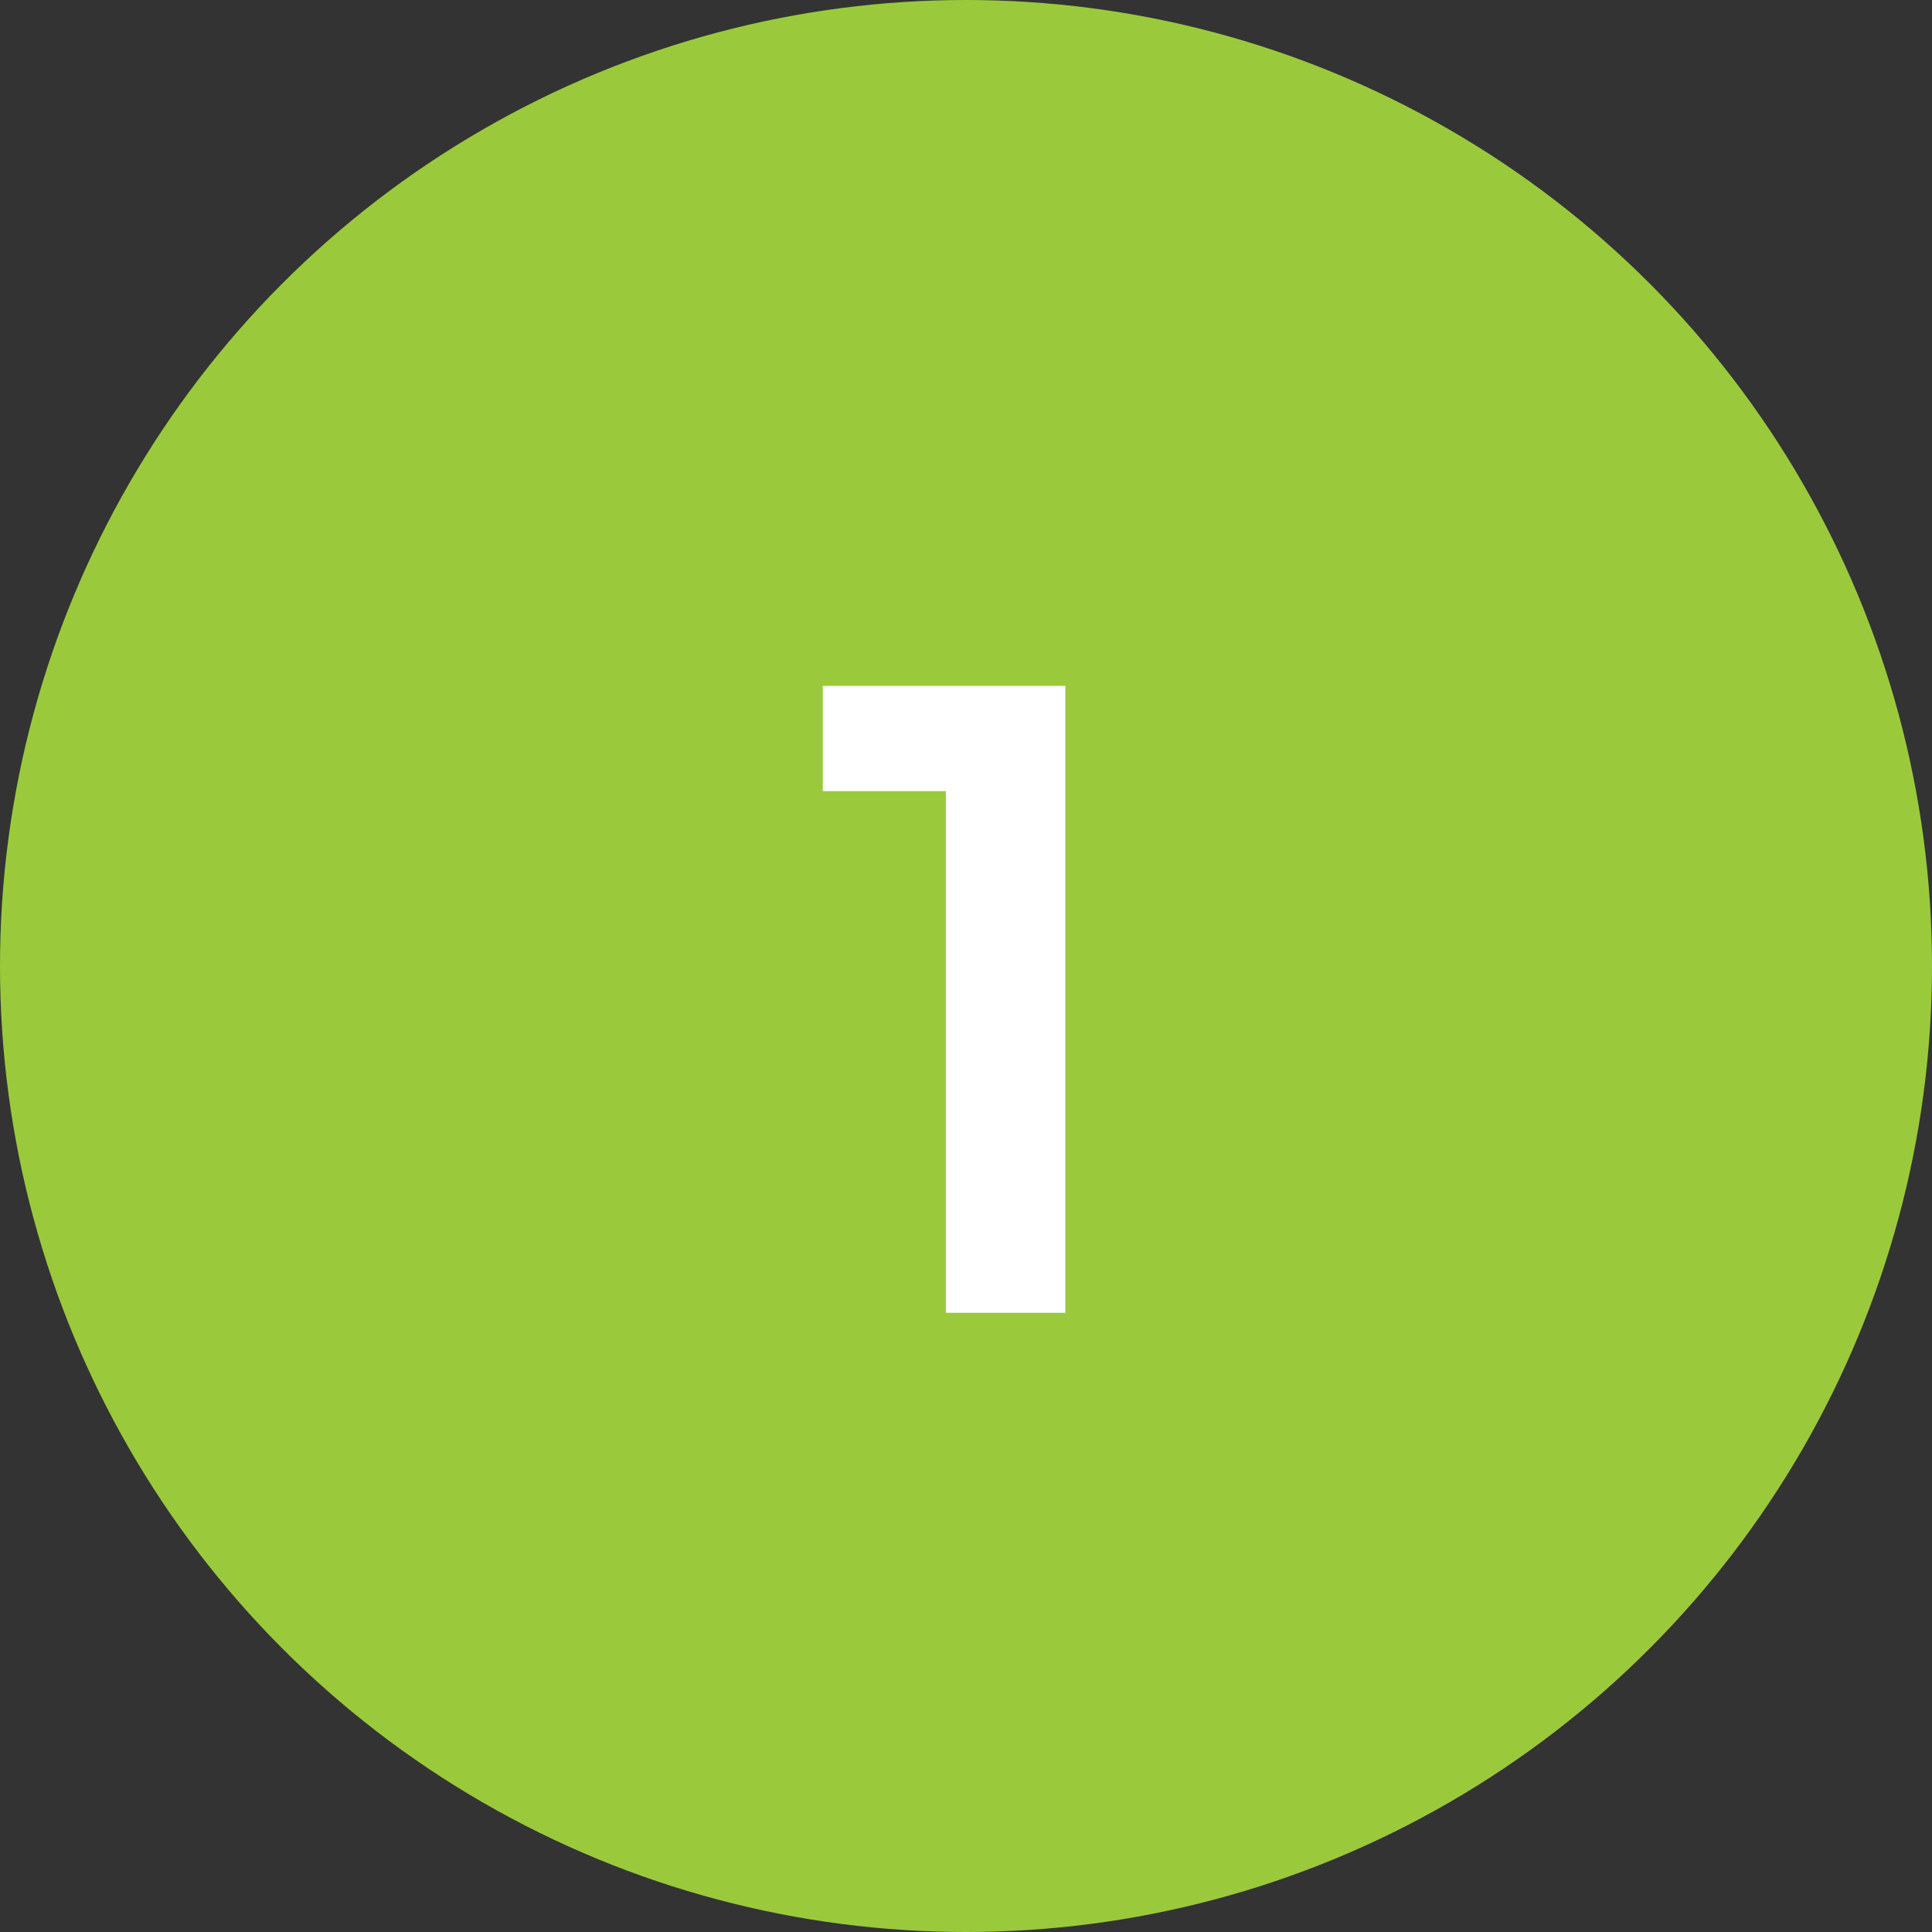
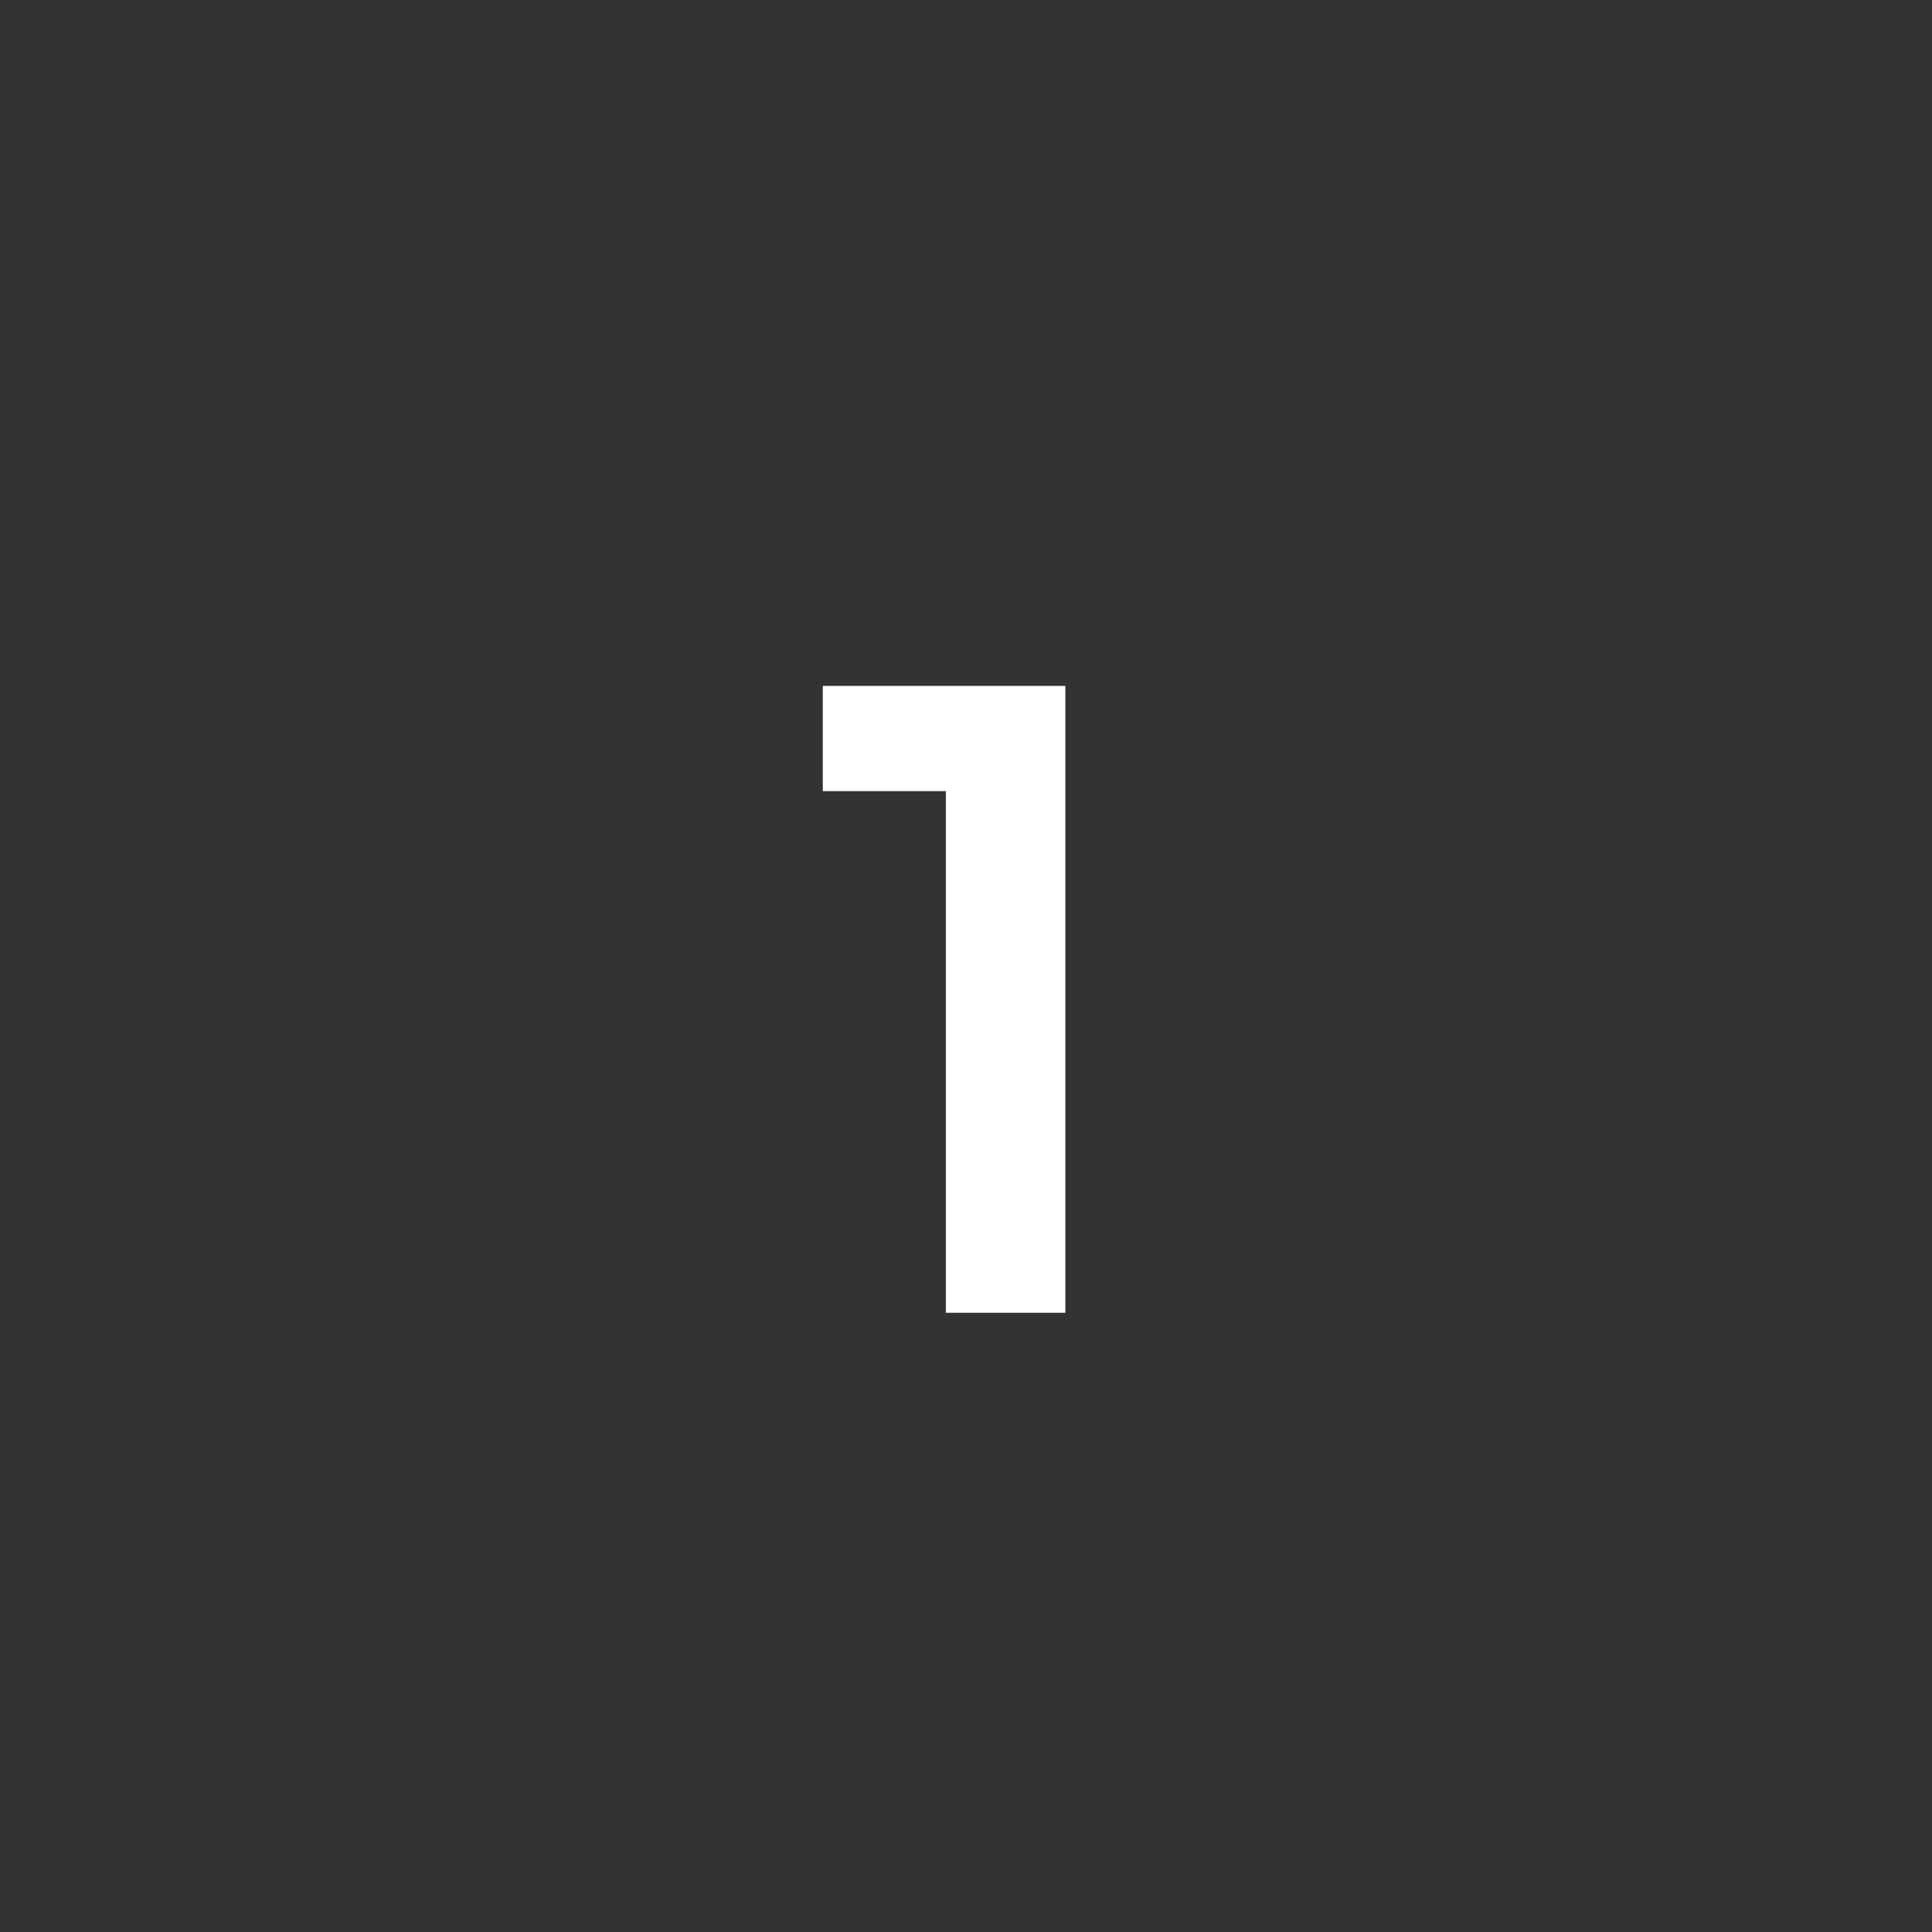
<svg xmlns="http://www.w3.org/2000/svg" width="78" height="78" viewBox="0 0 78 78" fill="none">
  <rect x="0" y="0" width="78" height="78" fill="#333333" stroke="none" />
-   <circle cx="39" cy="39" r="39" fill="#9ACA3C" />
  <path d="M38.187 53V27.692H43.011V53H38.187ZM33.219 31.94V27.692H42.651V31.94H33.219Z" fill="white" />
</svg>